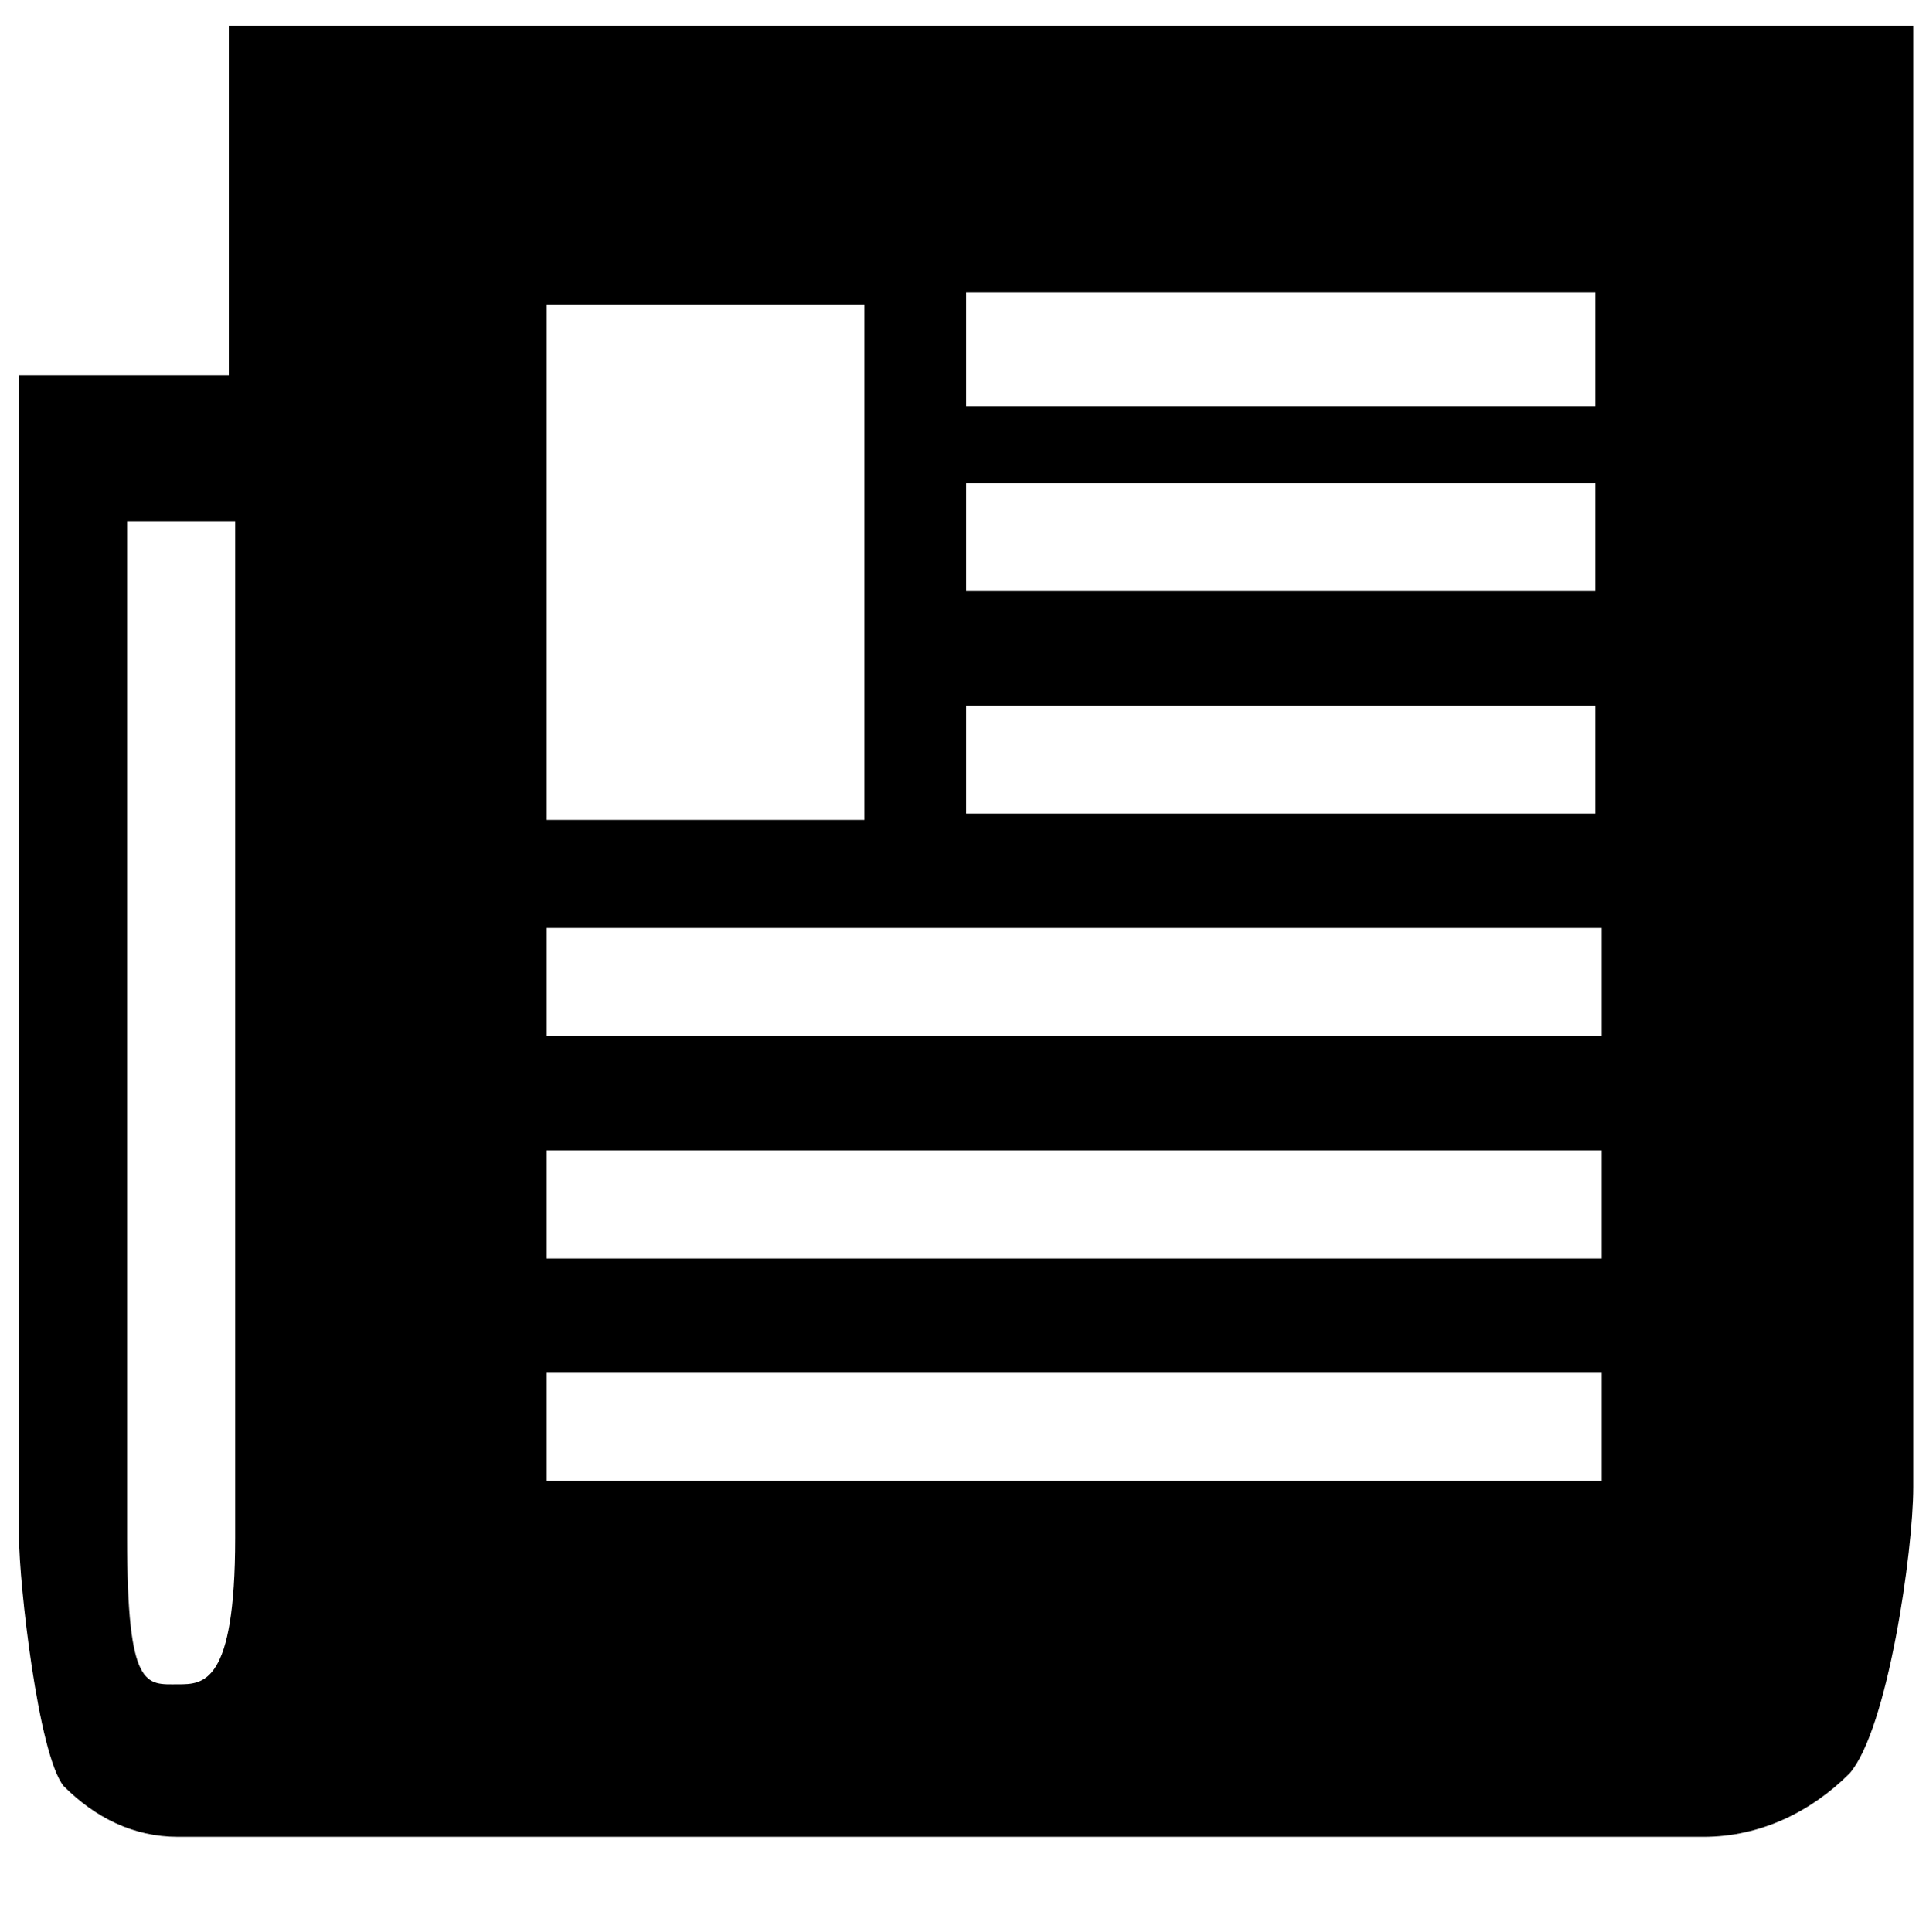
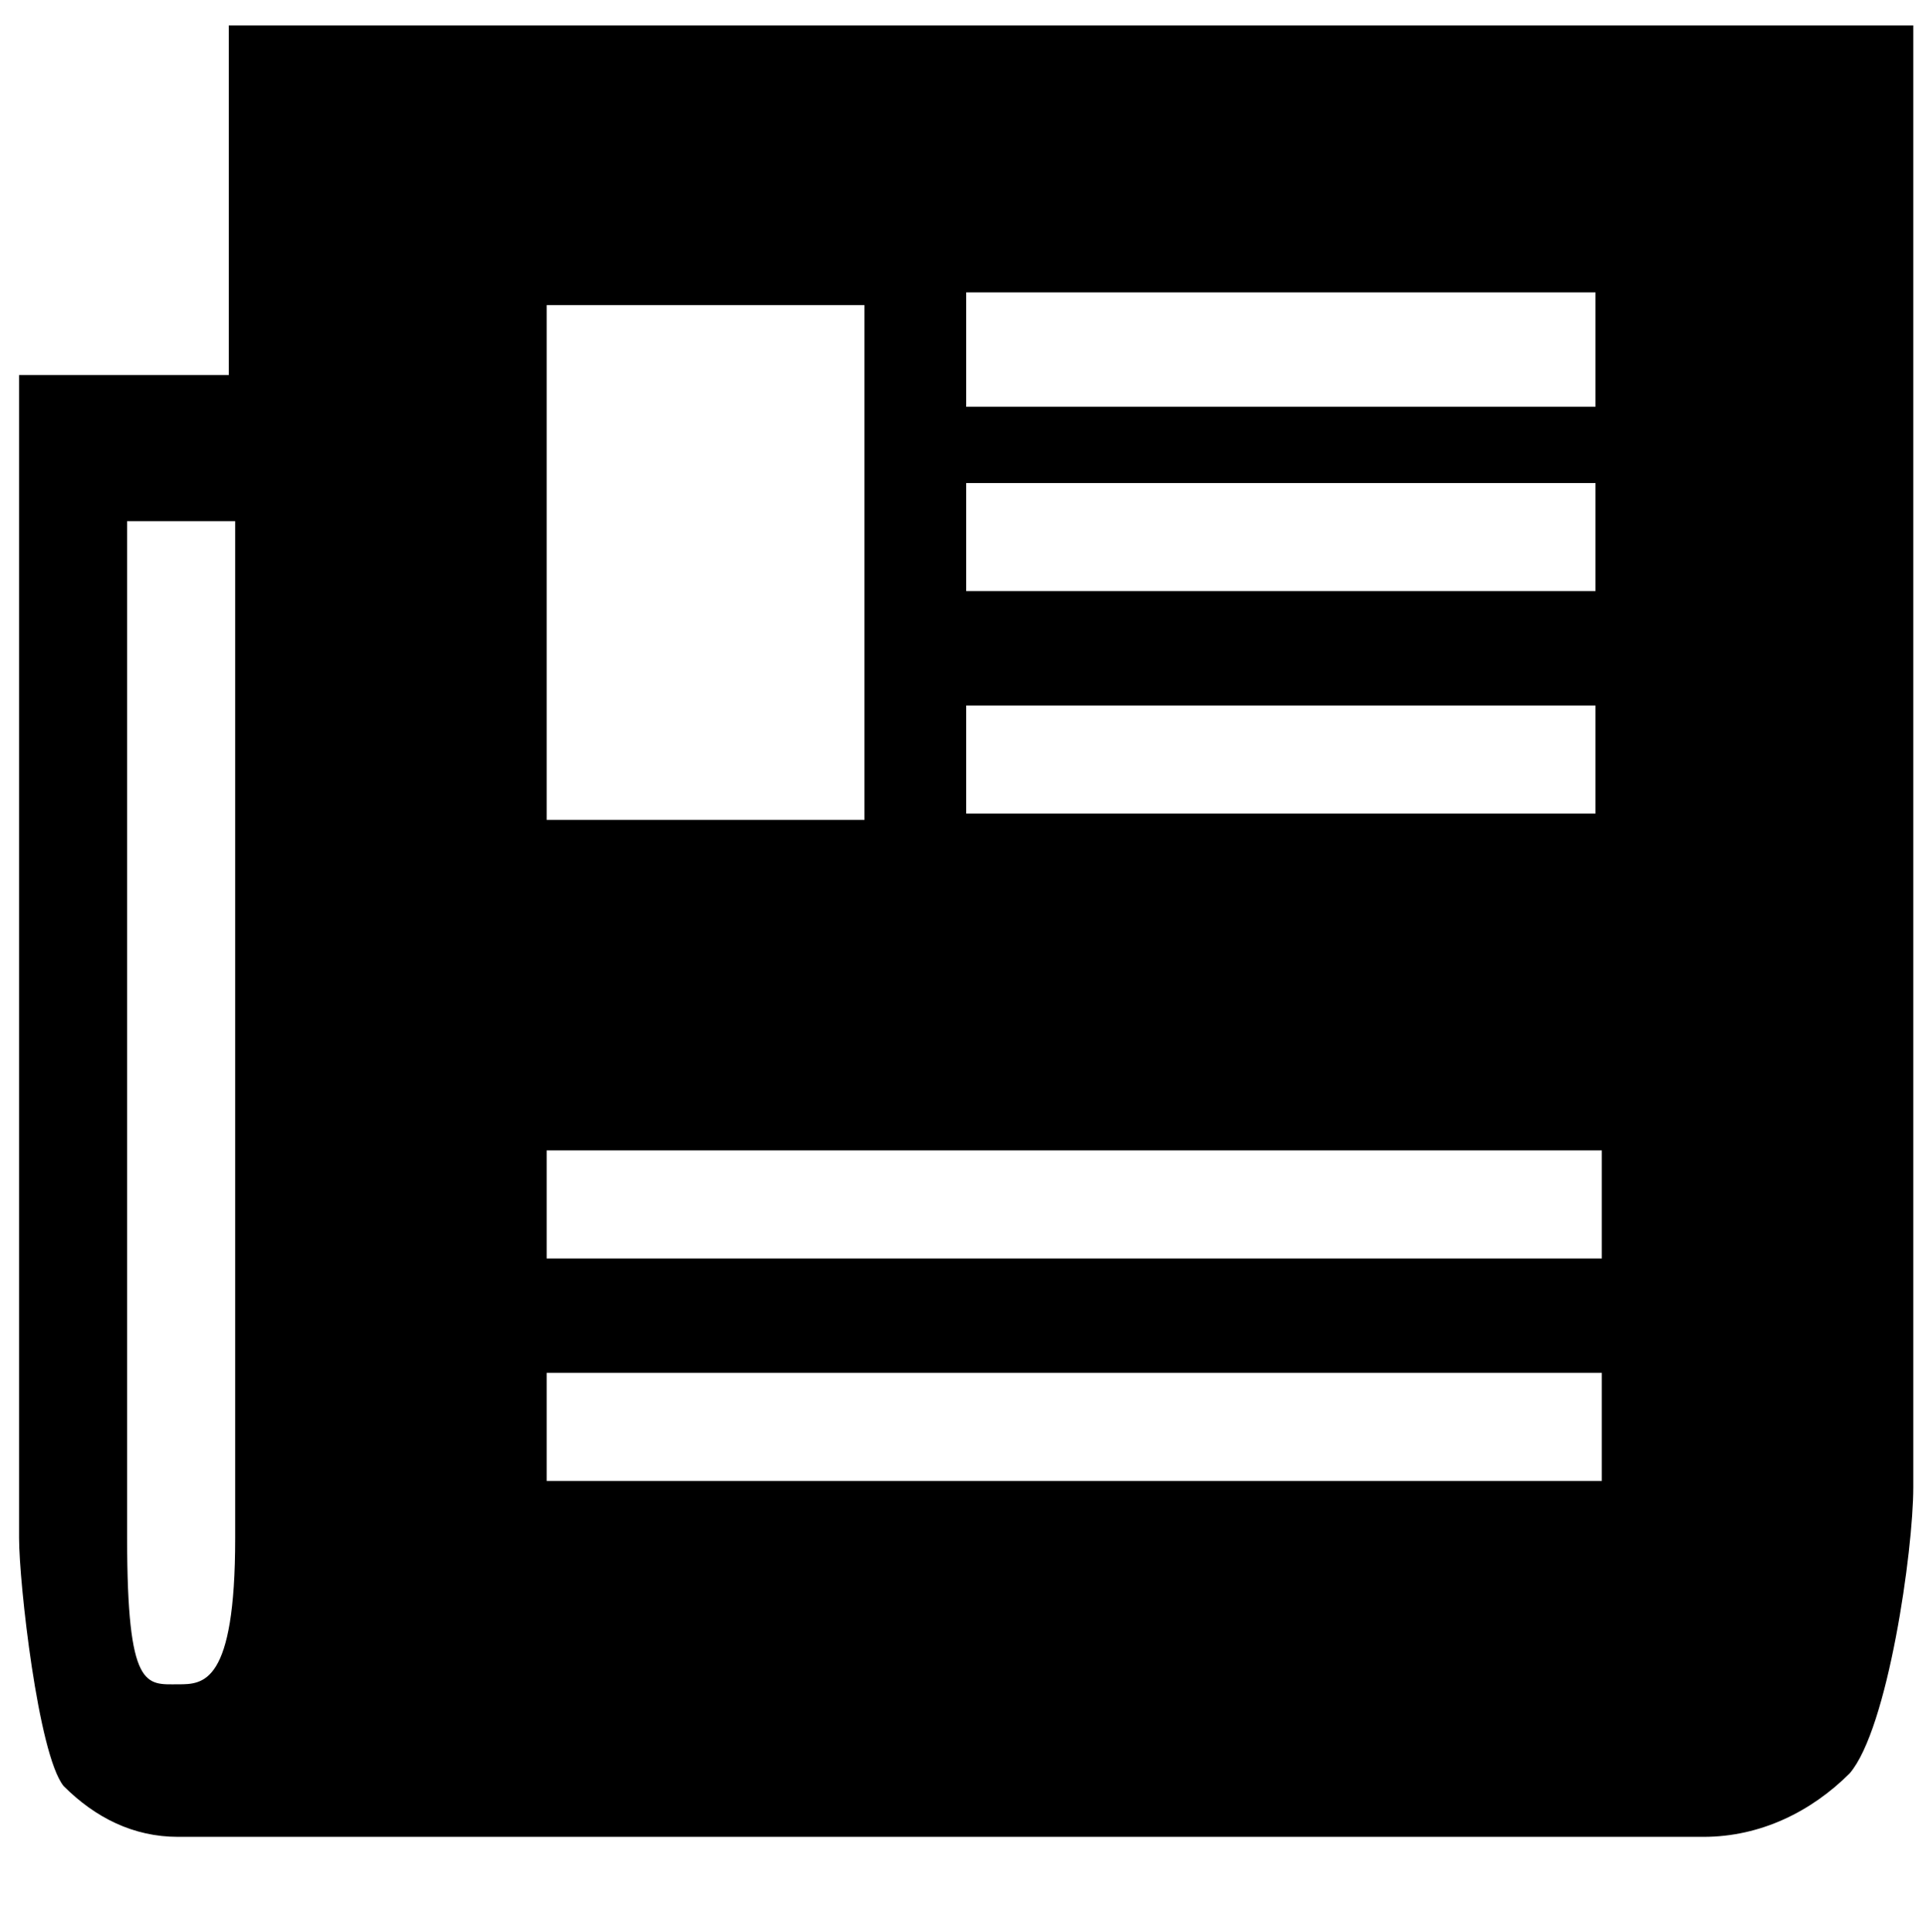
<svg xmlns="http://www.w3.org/2000/svg" version="1.1" x="0px" y="0px" viewBox="0 0 30.3 30.4" style="enable-background:new 0 0 30.3 30.4;" xml:space="preserve">
  <g id="Layer_1">
</g>
  <g id="Layer_4">
-     <path d="M3.6,0.4v5.5H0.3v18.3c0,0.7,0.3,3.4,0.7,3.9c0.5,0.5,1.1,0.8,1.8,0.8h24c0.9,0,1.7-0.4,2.3-1c0.6-0.7,1-3.5,1-4.5V0.4H3.6   z M8.6,4.8h5v8.1h-5V4.8z M2.8,26.5c-0.5,0-0.8,0.1-0.8-2.3v-16h1.7v16C3.7,26.5,3.2,26.5,2.8,26.5z M25.1,23.3H8.6v-1.7h16.6V23.3   z M25.1,19.8H8.6v-1.7h16.6V19.8z M25.1,16.3H8.6v-1.7h16.6V16.3z M25.1,12.8l-9.9,0v-1.7h9.9V12.8z M25.1,9.3l-9.9,0V7.6h9.9V9.3z    M25.1,6.4l-9.9,0V4.6h9.9V6.4z" />
+     <path d="M3.6,0.4v5.5H0.3v18.3c0,0.7,0.3,3.4,0.7,3.9c0.5,0.5,1.1,0.8,1.8,0.8h24c0.9,0,1.7-0.4,2.3-1c0.6-0.7,1-3.5,1-4.5V0.4H3.6   z M8.6,4.8h5v8.1h-5V4.8z M2.8,26.5c-0.5,0-0.8,0.1-0.8-2.3v-16h1.7v16C3.7,26.5,3.2,26.5,2.8,26.5z M25.1,23.3H8.6v-1.7h16.6V23.3   z M25.1,19.8H8.6v-1.7h16.6V19.8z M25.1,16.3H8.6v-1.7V16.3z M25.1,12.8l-9.9,0v-1.7h9.9V12.8z M25.1,9.3l-9.9,0V7.6h9.9V9.3z    M25.1,6.4l-9.9,0V4.6h9.9V6.4z" />
  </g>
  <g id="Layer_3">
</g>
  <g id="Layer_2">
</g>
</svg>